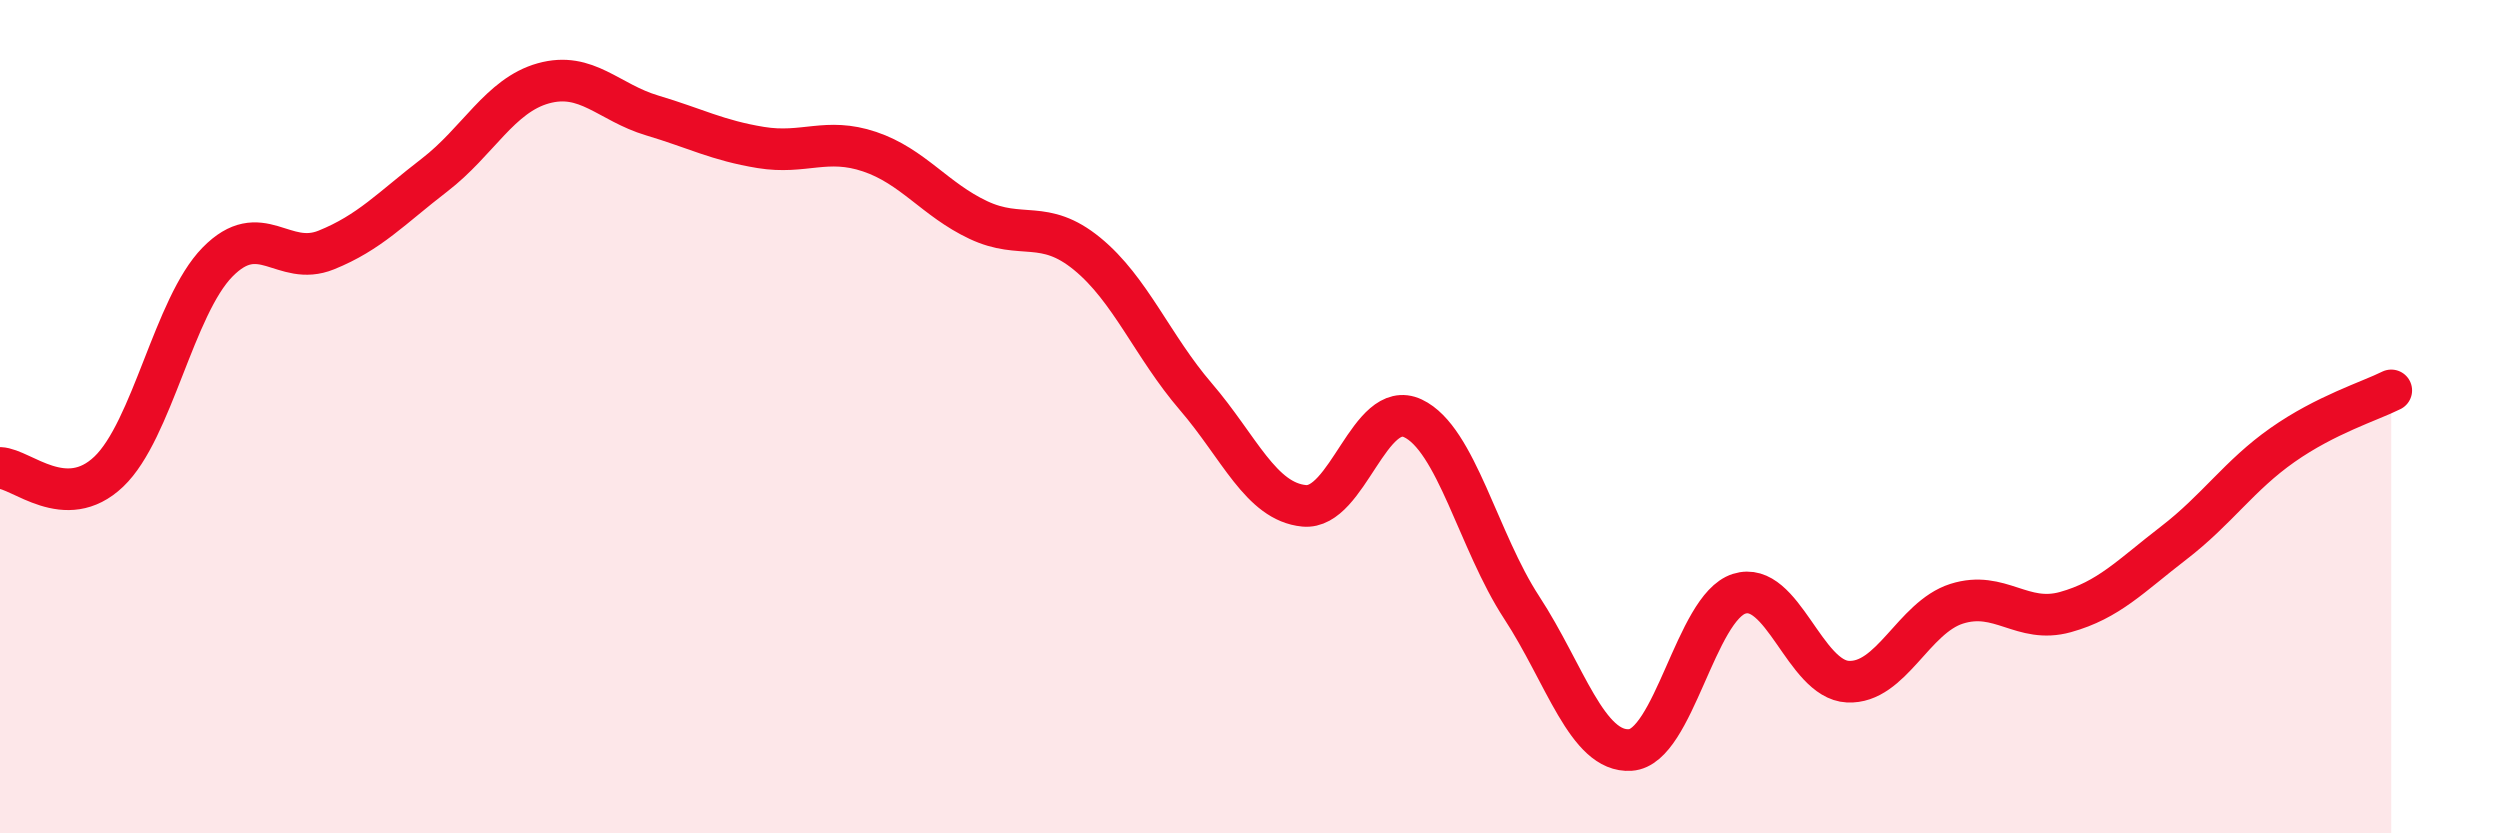
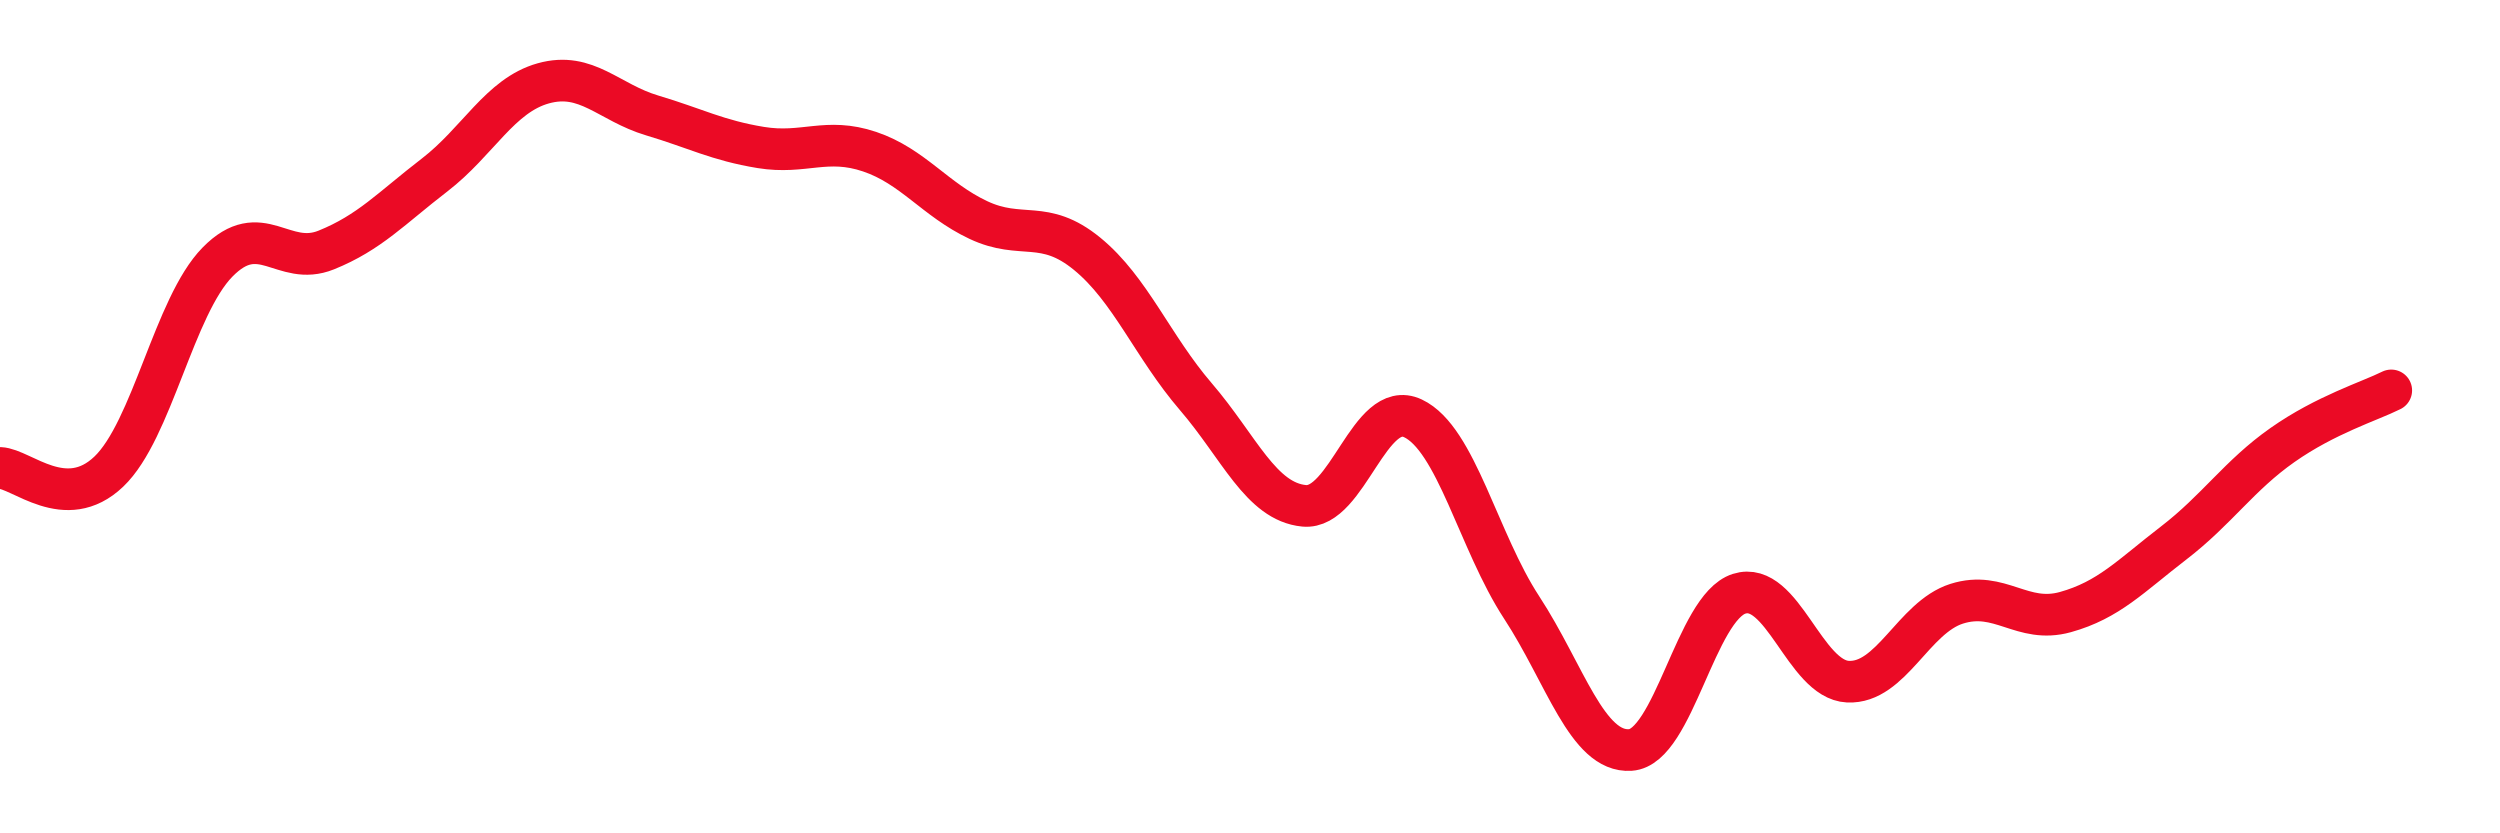
<svg xmlns="http://www.w3.org/2000/svg" width="60" height="20" viewBox="0 0 60 20">
-   <path d="M 0,11.23 C 0.52,11.25 1.57,12.31 2.61,11.32 C 3.65,10.33 4.18,7.35 5.22,6.29 C 6.26,5.23 6.79,6.42 7.83,6 C 8.87,5.58 9.39,5 10.43,4.2 C 11.47,3.4 12,2.29 13.04,2 C 14.08,1.71 14.61,2.46 15.65,2.77 C 16.69,3.08 17.22,3.37 18.26,3.54 C 19.3,3.71 19.83,3.29 20.87,3.64 C 21.91,3.99 22.44,4.79 23.48,5.28 C 24.52,5.77 25.05,5.24 26.09,6.09 C 27.13,6.94 27.66,8.31 28.7,9.52 C 29.74,10.73 30.26,12.04 31.3,12.14 C 32.34,12.24 32.87,9.55 33.91,10.04 C 34.95,10.53 35.48,12.99 36.52,14.58 C 37.56,16.17 38.09,18.07 39.13,18 C 40.17,17.93 40.7,14.58 41.74,14.25 C 42.78,13.92 43.31,16.31 44.35,16.36 C 45.39,16.41 45.92,14.82 46.96,14.49 C 48,14.16 48.53,14.98 49.57,14.69 C 50.61,14.4 51.13,13.83 52.17,13.03 C 53.21,12.23 53.74,11.41 54.78,10.68 C 55.82,9.95 56.87,9.63 57.39,9.37L57.39 20L0 20Z" fill="#EB0A25" opacity="0.1" stroke-linecap="round" stroke-linejoin="round" />
  <path d="M 0,11.23 C 0.52,11.25 1.57,12.31 2.61,11.32 C 3.65,10.33 4.18,7.35 5.22,6.29 C 6.26,5.23 6.79,6.42 7.83,6 C 8.87,5.58 9.39,5 10.43,4.2 C 11.47,3.4 12,2.29 13.04,2 C 14.08,1.71 14.61,2.46 15.65,2.77 C 16.69,3.08 17.22,3.37 18.26,3.54 C 19.3,3.71 19.83,3.29 20.87,3.64 C 21.91,3.99 22.44,4.79 23.48,5.28 C 24.52,5.77 25.05,5.24 26.09,6.09 C 27.13,6.94 27.66,8.31 28.7,9.52 C 29.74,10.73 30.26,12.04 31.3,12.14 C 32.34,12.24 32.87,9.55 33.91,10.04 C 34.95,10.53 35.48,12.99 36.52,14.58 C 37.56,16.17 38.09,18.07 39.13,18 C 40.17,17.93 40.7,14.58 41.74,14.25 C 42.78,13.92 43.31,16.31 44.35,16.36 C 45.39,16.41 45.92,14.82 46.96,14.49 C 48,14.16 48.53,14.98 49.57,14.69 C 50.61,14.4 51.13,13.83 52.17,13.03 C 53.21,12.23 53.74,11.41 54.78,10.68 C 55.82,9.95 56.87,9.63 57.39,9.37" stroke="#EB0A25" stroke-width="1" fill="none" stroke-linecap="round" stroke-linejoin="round" />
</svg>